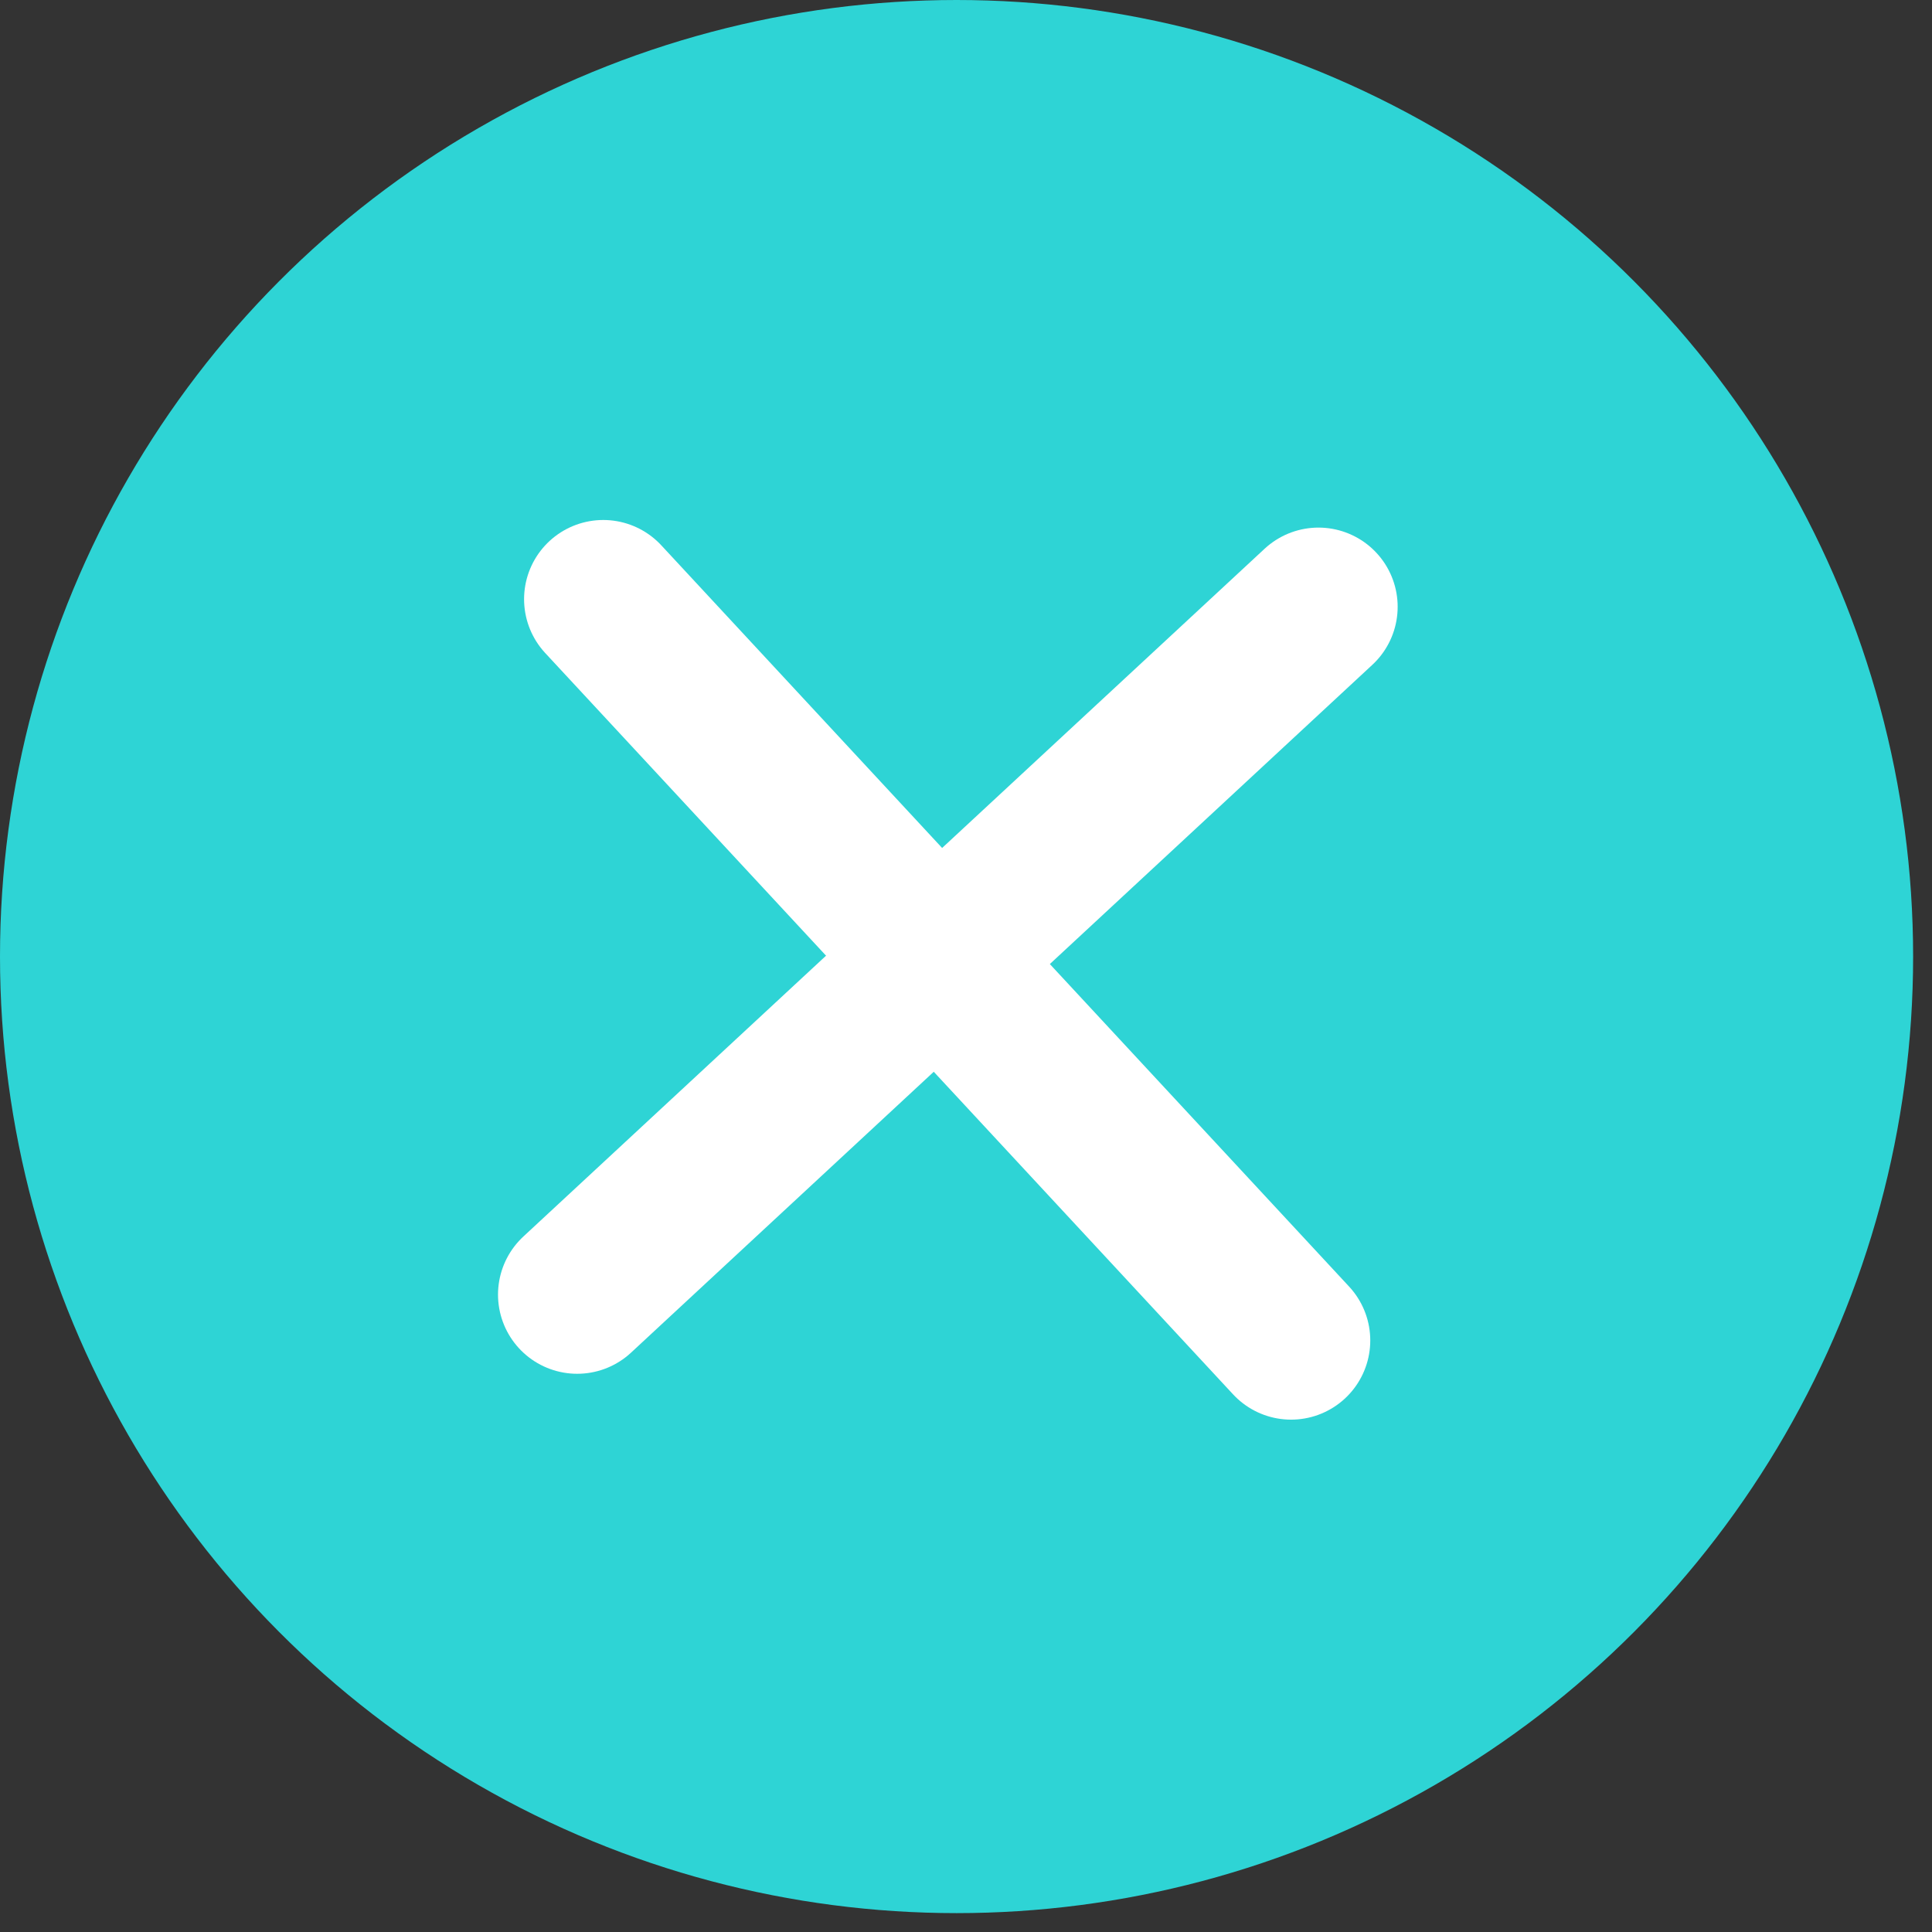
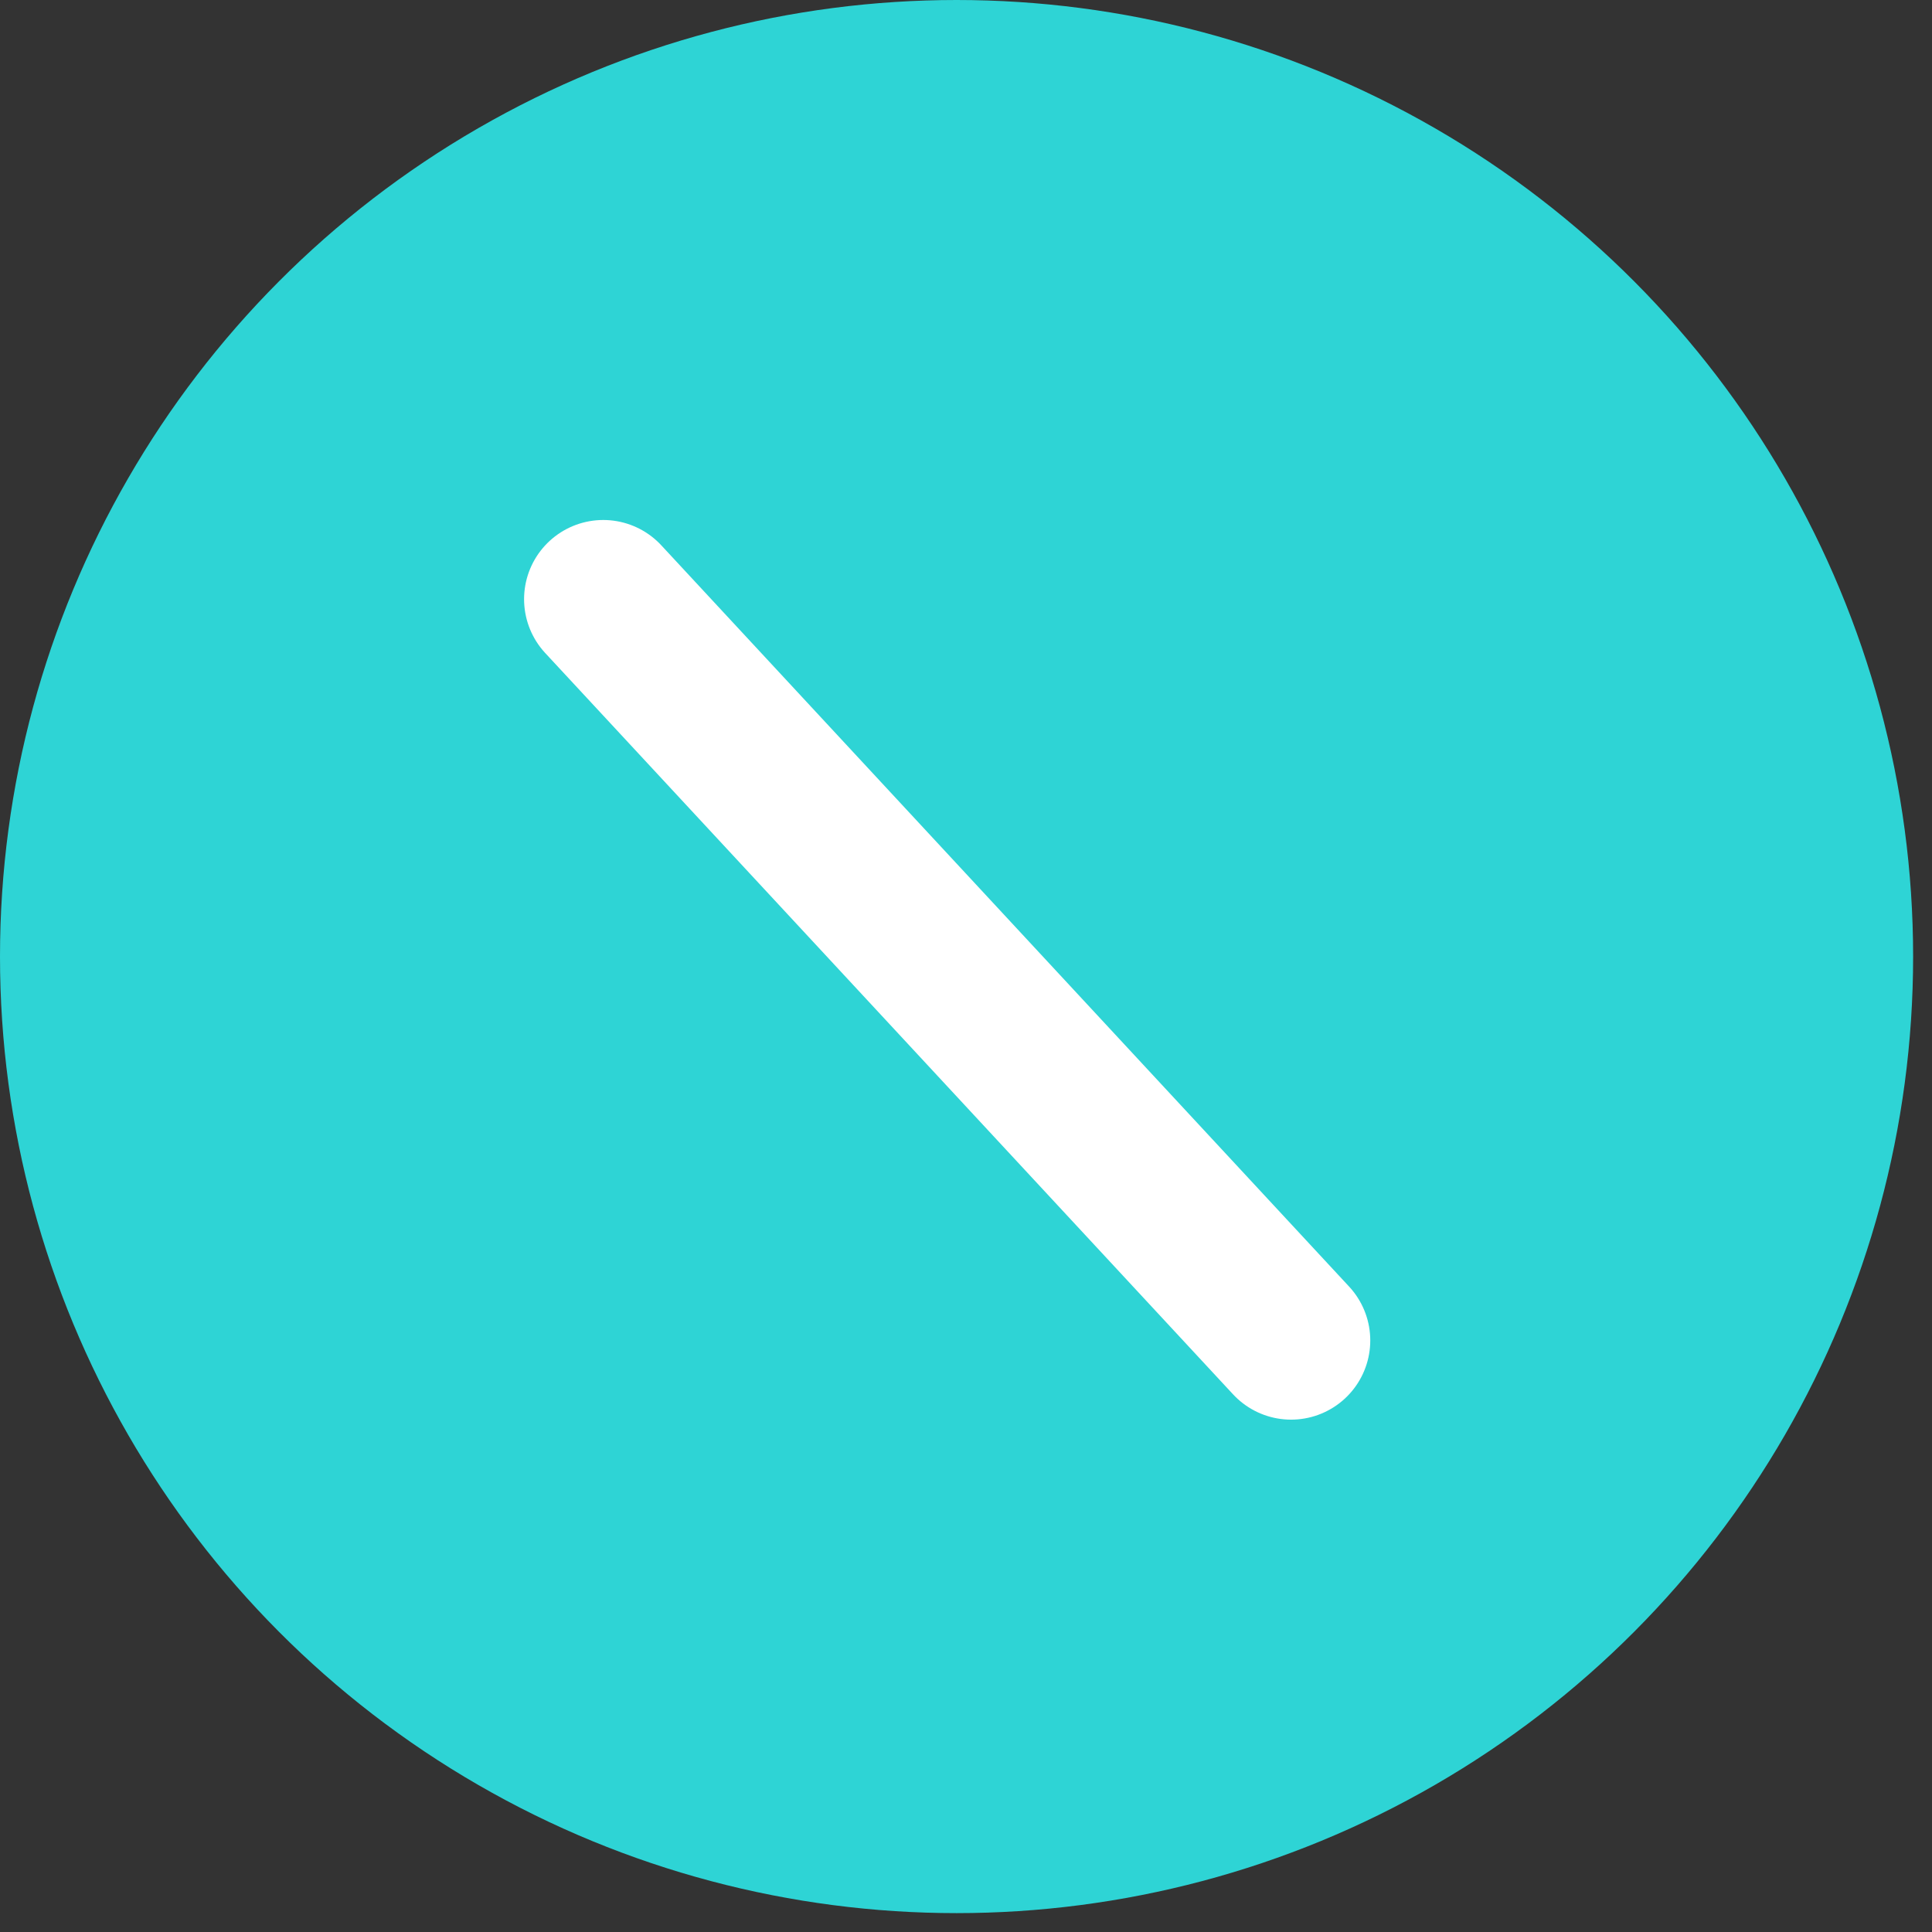
<svg xmlns="http://www.w3.org/2000/svg" width="61" height="61" viewBox="0 0 61 61" fill="none">
  <rect x="0" y="0" width="61" height="61" fill="#333333" stroke="none" />
  <circle cx="30.202" cy="30.202" r="30.202" fill="#2ED4D5" />
-   <path d="M41.629 19.158L18.224 40.875" stroke="white" stroke-width="5" stroke-linecap="round" />
  <path d="M19.047 18.918L40.764 42.323" stroke="white" stroke-width="5" stroke-linecap="round" />
</svg>